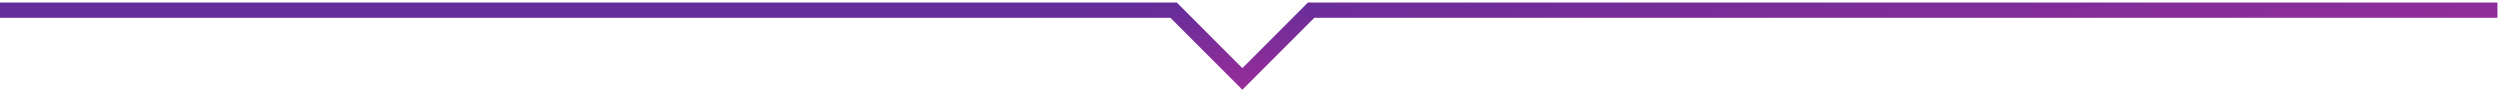
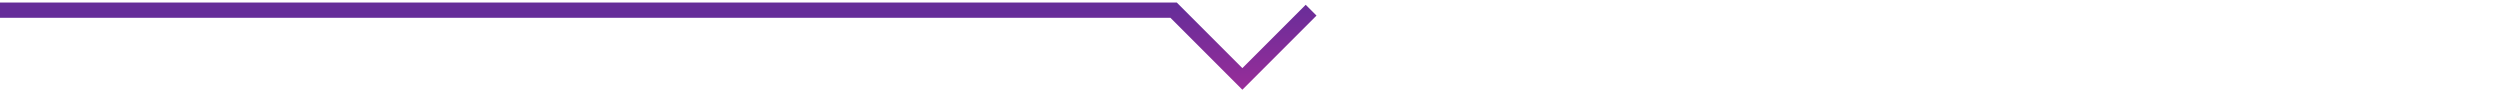
<svg xmlns="http://www.w3.org/2000/svg" width="491" height="18" viewBox="0 0 491 18" fill="none">
-   <path d="M0 2H230.5L244 15.5L257.5 2H490.5" stroke="url(#paint0_linear_3617_259)" stroke-width="3" />
+   <path d="M0 2H230.5L244 15.5L257.5 2" stroke="url(#paint0_linear_3617_259)" stroke-width="3" />
  <defs>
    <linearGradient id="paint0_linear_3617_259" x1="366.75" y1="11.589" x2="365.859" y2="-5.938" gradientUnits="userSpaceOnUse">
      <stop stop-color="#992D99" />
      <stop offset="1" stop-color="#652D99" />
    </linearGradient>
  </defs>
</svg>